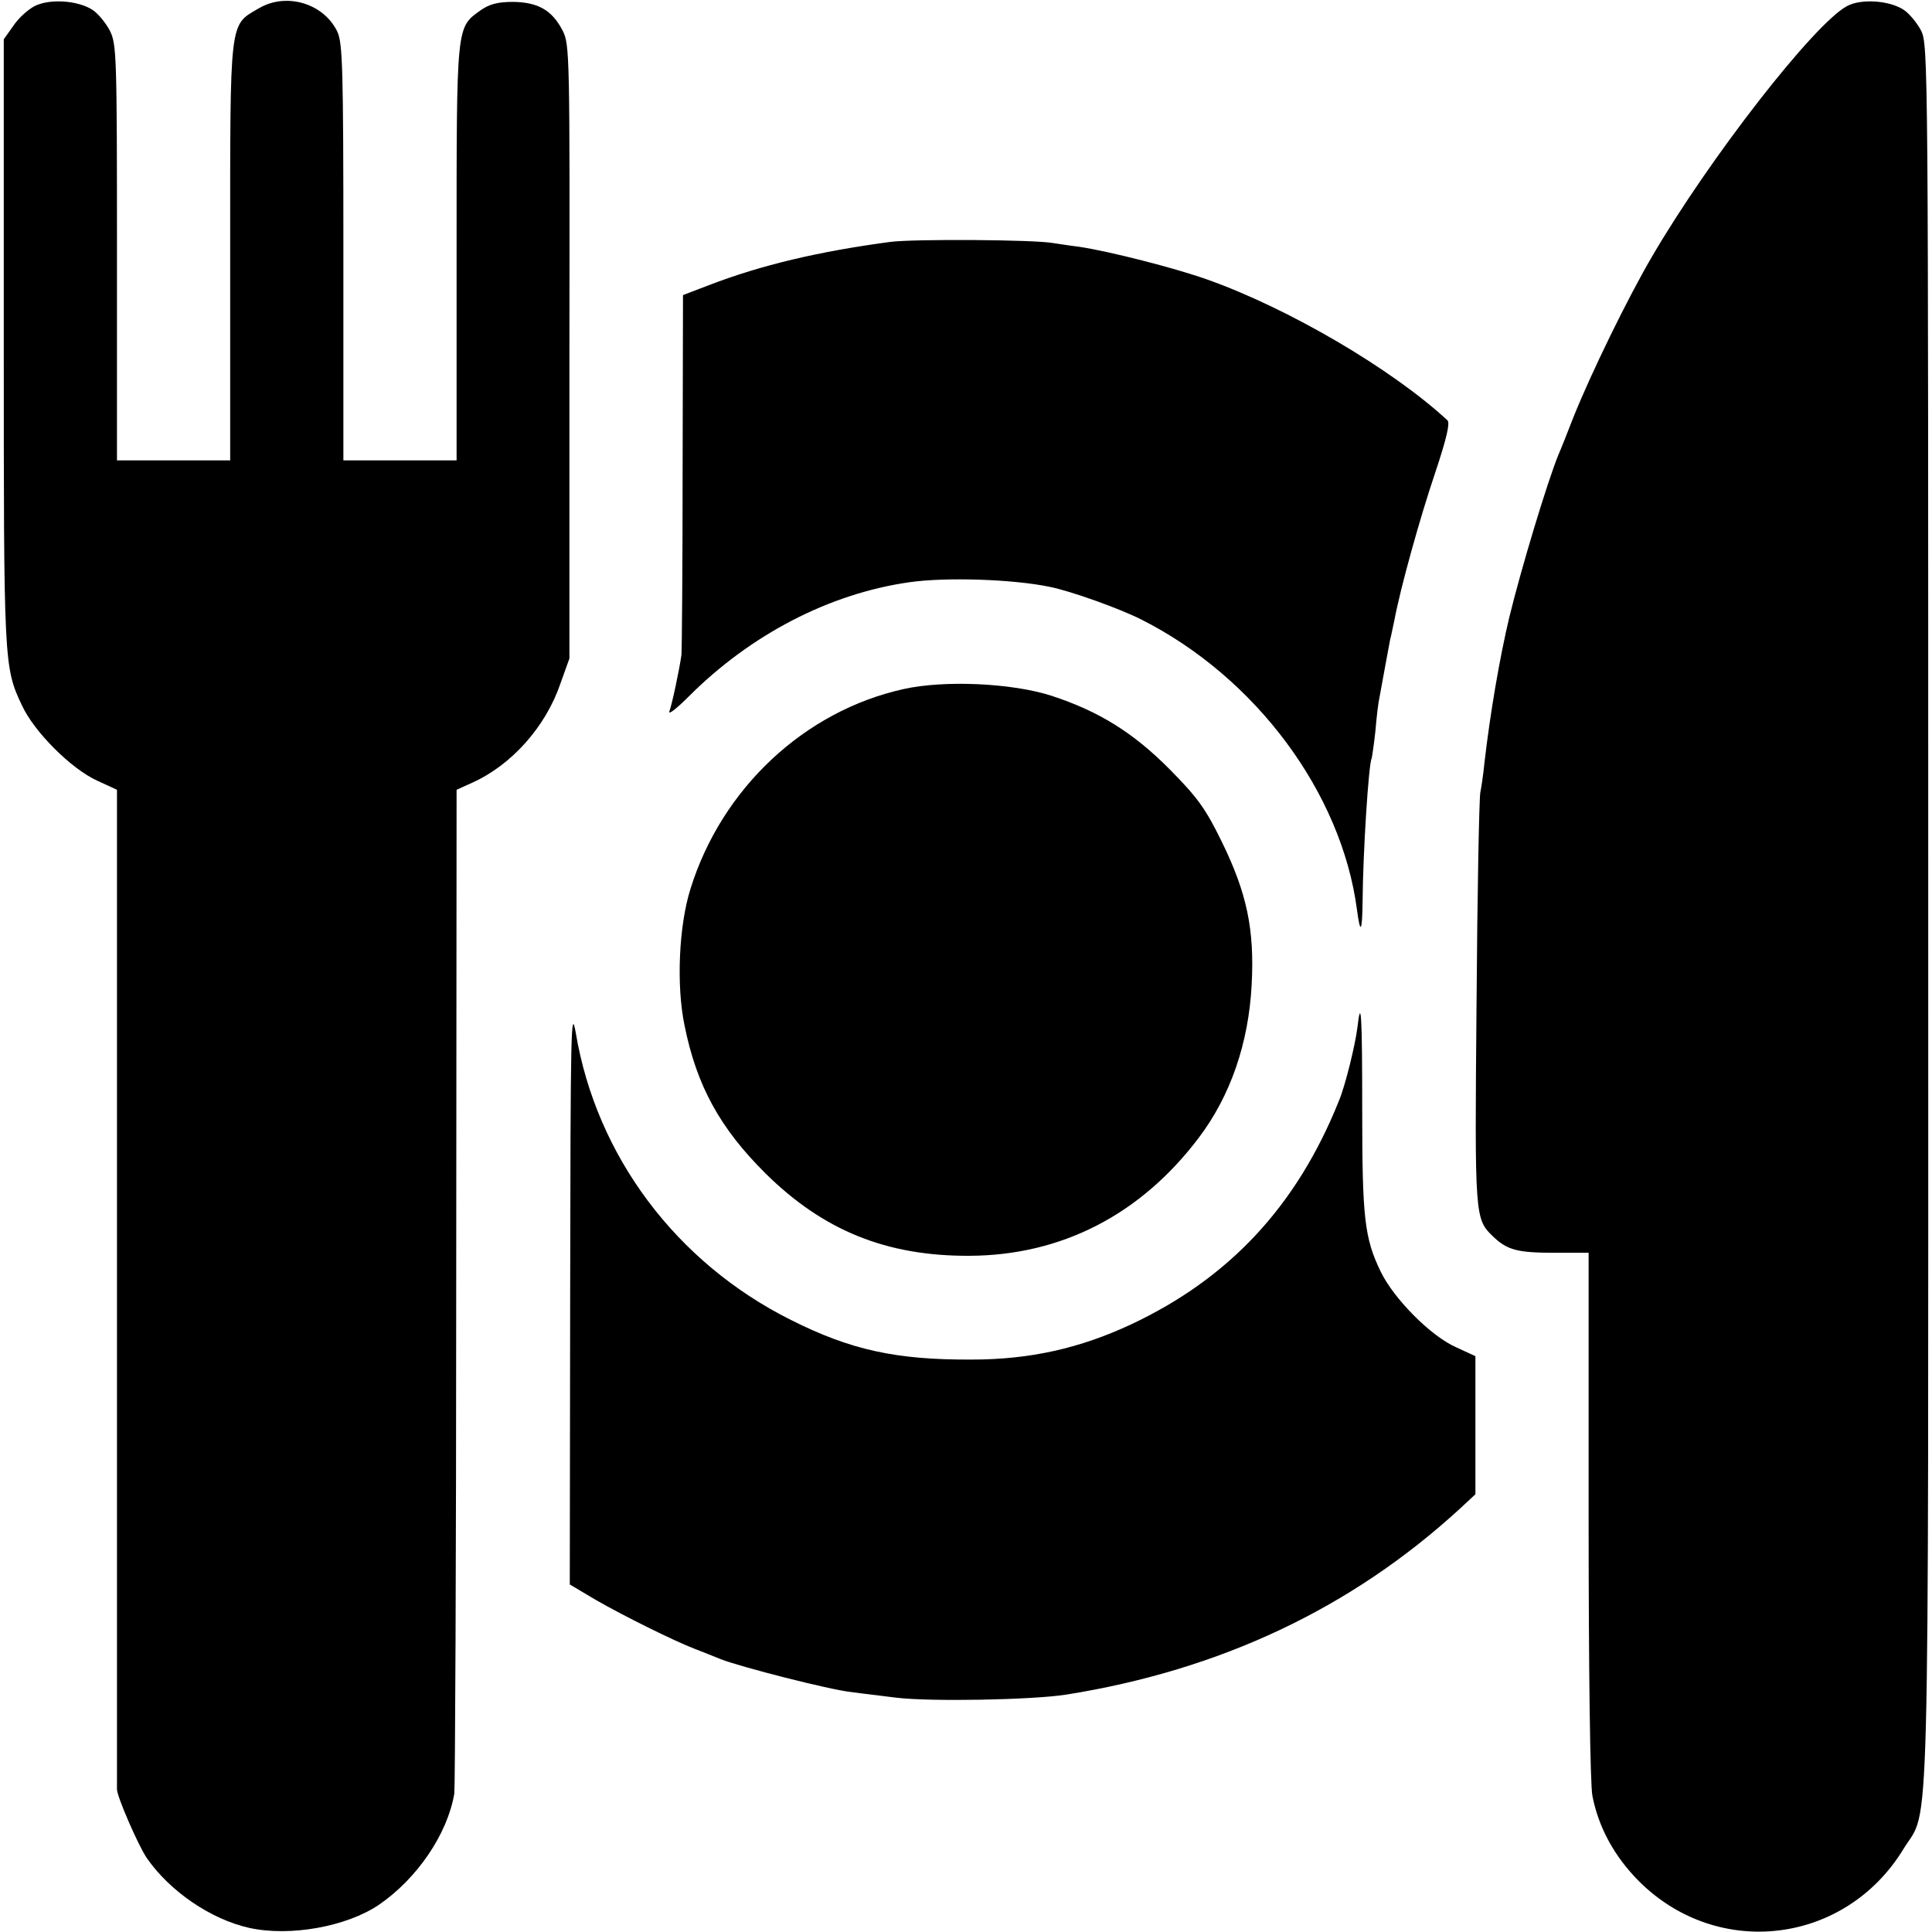
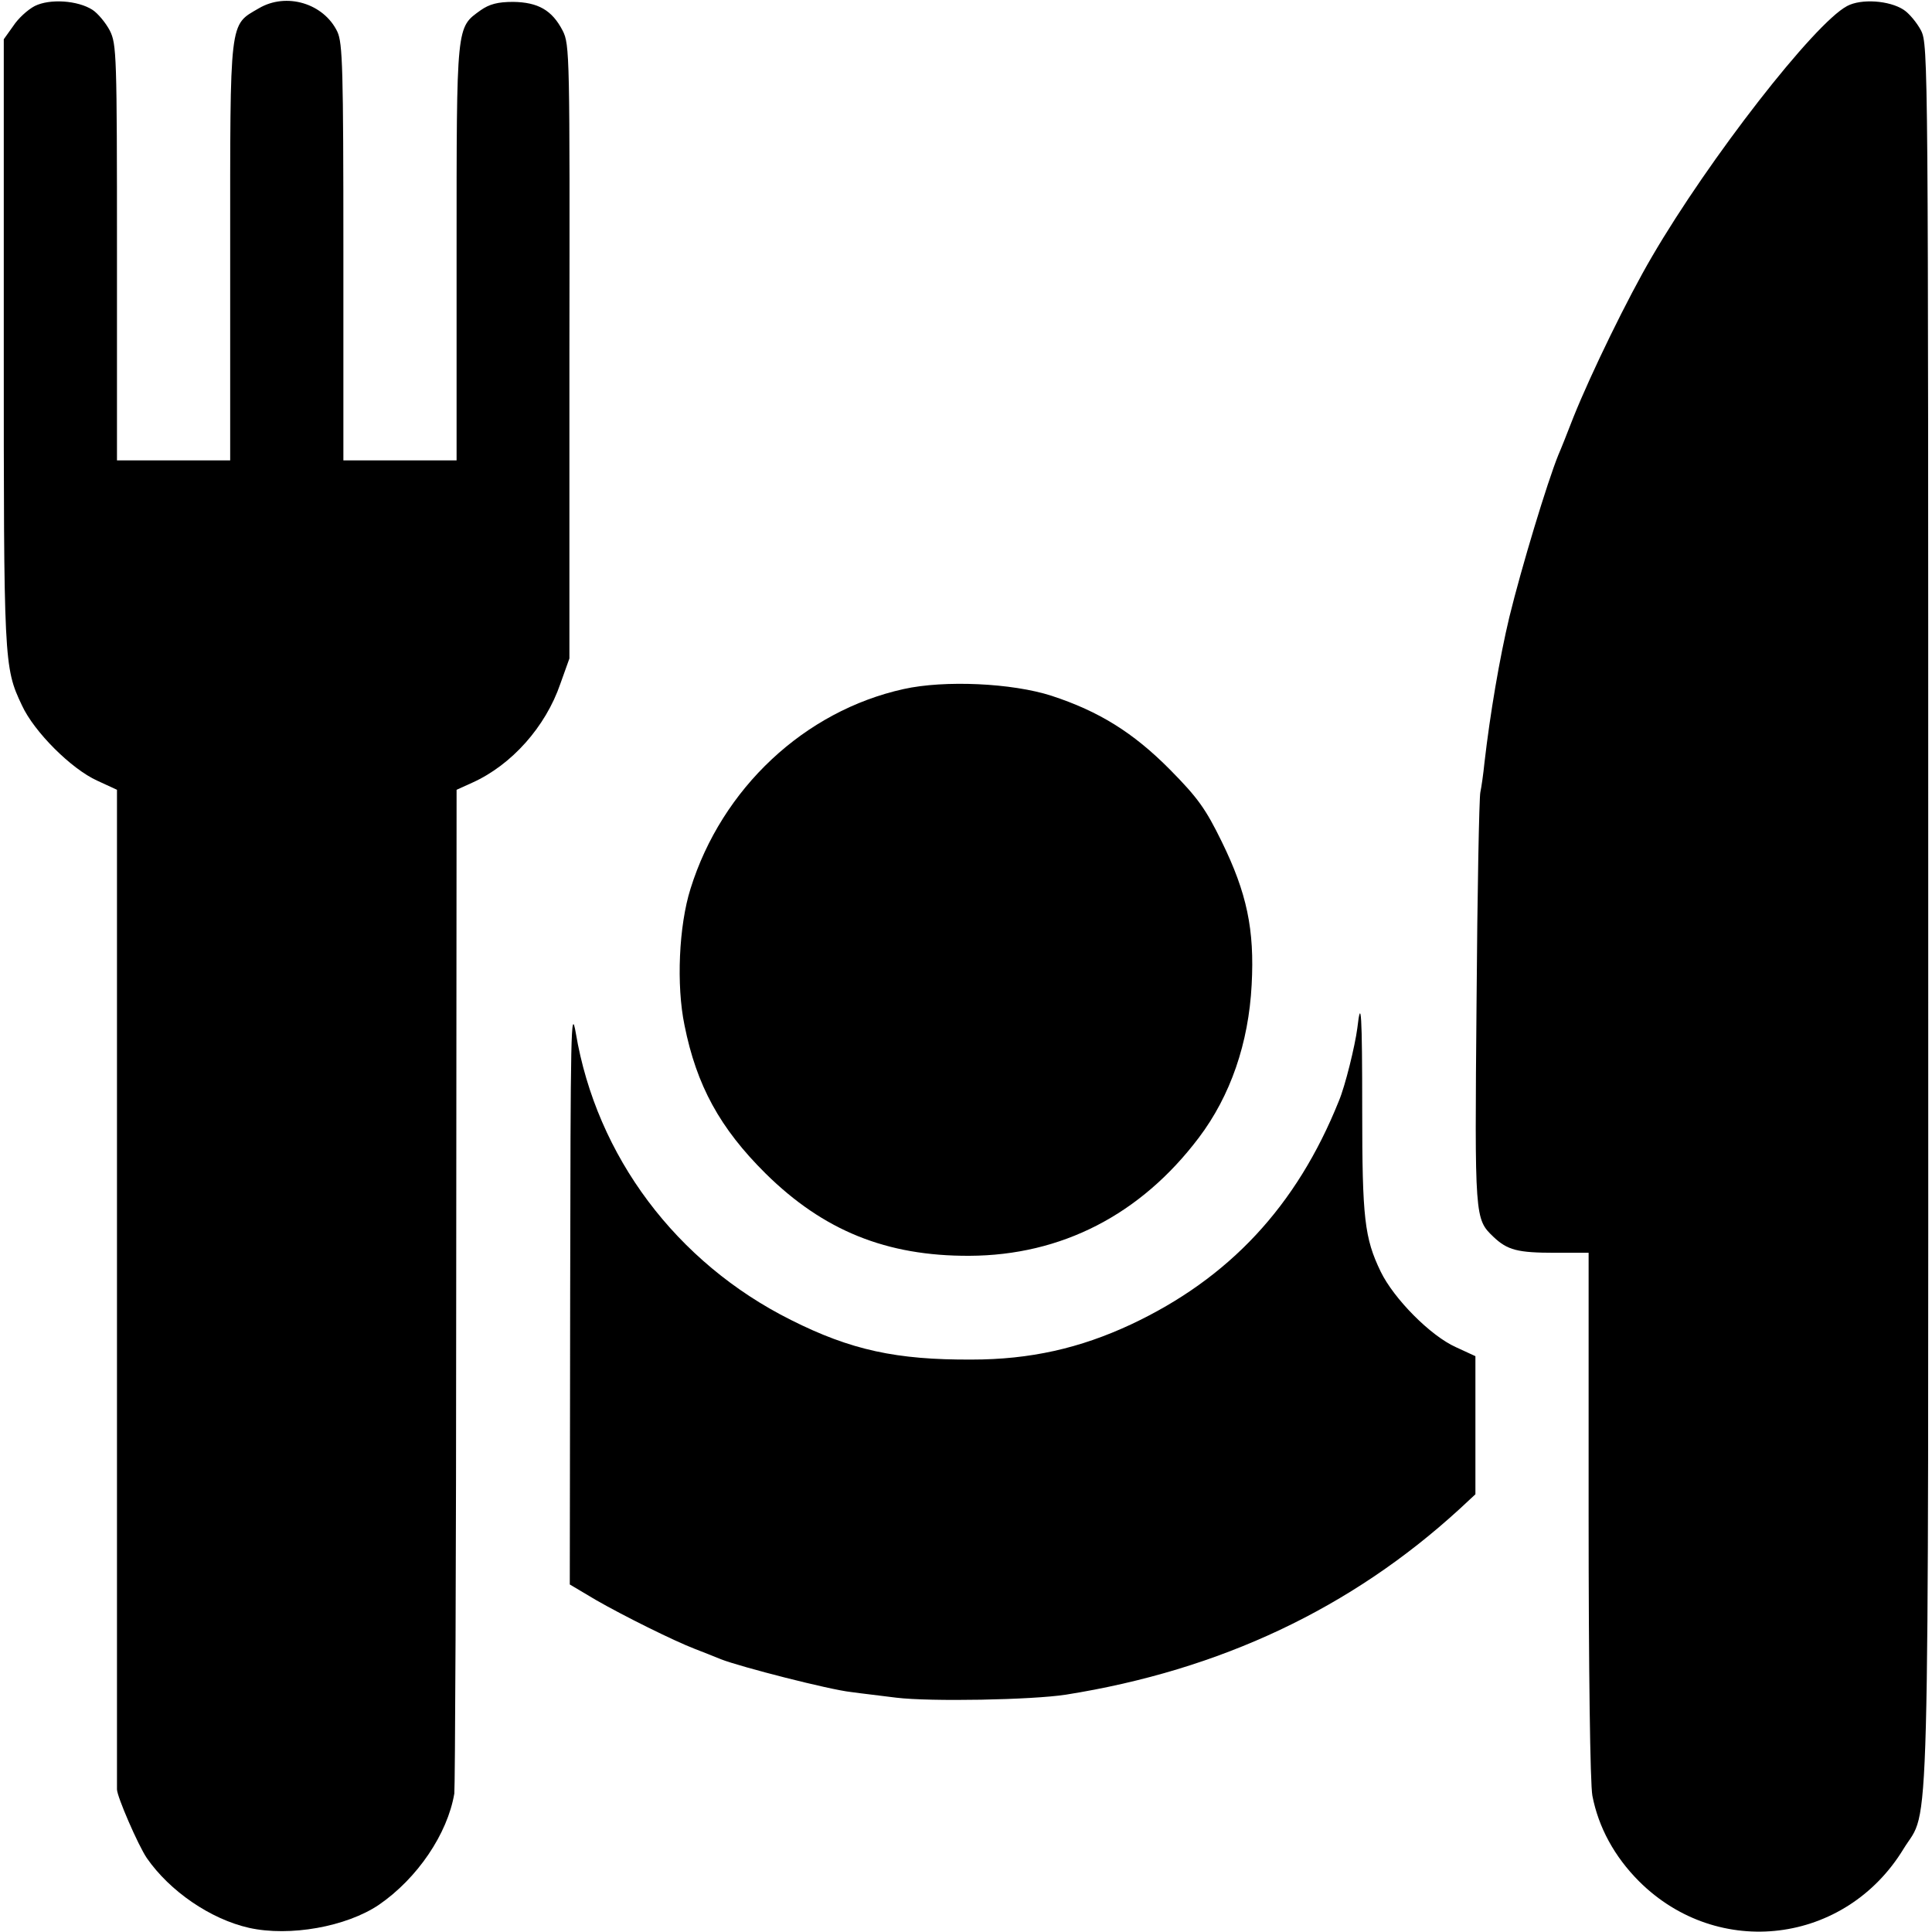
<svg xmlns="http://www.w3.org/2000/svg" version="1.0" width="512pt" height="512pt" viewBox="0 0 512 512" preserveAspectRatio="xMidYMid meet">
  <g transform="translate(0,512) scale(0.1,-0.1)" fill="#000000" stroke="none">
    <path d="M92 5104 c-19 -10 -44 -33 -57 -53 l-25 -35 0 -802 c0 -849 0 -862 48 -963 32 -70 131 -169 200 -200 l52 -24 0 -1324 c0 -728 0 -1324 0 -1325 0 -19 56 -148 79 -182 61 -88 169 -162 271 -185 108 -24 258 3 344 61 102 70 182 188 200 295 2 15 5 620 5 1344 l1 1316 42 19 c104 47 194 148 233 262 l24 67 0 813 c1 787 1 814 -18 851 -28 54 -65 75 -131 76 -41 0 -63 -6 -86 -22 -65 -47 -64 -33 -64 -642 l0 -551 -150 0 -150 0 0 551 c0 488 -2 555 -16 585 -36 75 -135 105 -208 62 -79 -46 -76 -23 -76 -645 l0 -553 -150 0 -150 0 0 550 c0 526 -1 553 -19 589 -11 21 -32 46 -46 55 -39 25 -113 30 -153 10z" />
    <path d="M4895 5104 c-87 -46 -366 -405 -517 -664 -64 -109 -161 -308 -208 -425 -17 -44 -35 -89 -40 -100 -30 -74 -98 -299 -130 -430 -26 -109 -51 -256 -66 -386 -3 -30 -8 -65 -11 -79 -3 -14 -8 -265 -10 -558 -5 -572 -5 -572 45 -620 37 -35 64 -42 163 -42 l89 0 0 -694 c0 -409 4 -714 10 -745 16 -83 58 -161 124 -227 209 -208 547 -167 701 87 70 114 65 -72 65 2476 0 2261 0 2304 -19 2342 -11 21 -32 46 -46 55 -38 25 -113 30 -150 10z" />
-     <path d="M2360 4479 c-188 -25 -342 -61 -482 -115 l-68 -26 -1 -466 c0 -257 -2 -476 -3 -487 -6 -42 -25 -131 -32 -150 -4 -11 19 7 52 40 163 163 372 272 584 302 97 14 274 8 371 -12 56 -11 187 -58 244 -87 303 -153 530 -459 571 -768 9 -68 14 -61 15 21 1 130 16 365 24 379 1 3 6 36 10 73 3 37 8 78 11 90 2 12 9 49 15 82 6 33 12 65 13 70 2 6 6 28 11 50 16 86 68 273 109 394 30 90 39 130 32 137 -148 137 -422 297 -636 373 -87 31 -260 75 -340 87 -25 3 -56 8 -70 10 -51 9 -367 11 -430 3z" />
    <path d="M2395 3294 c-263 -58 -482 -263 -565 -529 -31 -98 -38 -256 -16 -362 32 -160 94 -273 215 -393 153 -151 320 -219 540 -218 244 1 454 109 608 313 84 111 132 251 140 405 8 147 -13 244 -79 379 -43 88 -64 117 -137 191 -98 99 -189 155 -314 196 -105 34 -284 42 -392 18z" />
    <path d="M1511 1693 l-1 -772 69 -41 c73 -42 208 -109 263 -130 18 -7 49 -19 68 -27 54 -21 289 -81 345 -87 28 -4 82 -10 120 -15 90 -11 360 -6 450 8 409 65 756 229 1043 492 l42 39 0 183 0 183 -52 24 c-67 30 -164 128 -199 200 -43 89 -49 142 -49 427 0 255 -3 305 -13 218 -6 -46 -32 -153 -49 -193 -112 -279 -291 -470 -551 -592 -135 -63 -267 -93 -422 -93 -199 -1 -320 25 -479 105 -304 152 -515 434 -570 760 -13 75 -14 6 -15 -689z" />
  </g>
</svg>